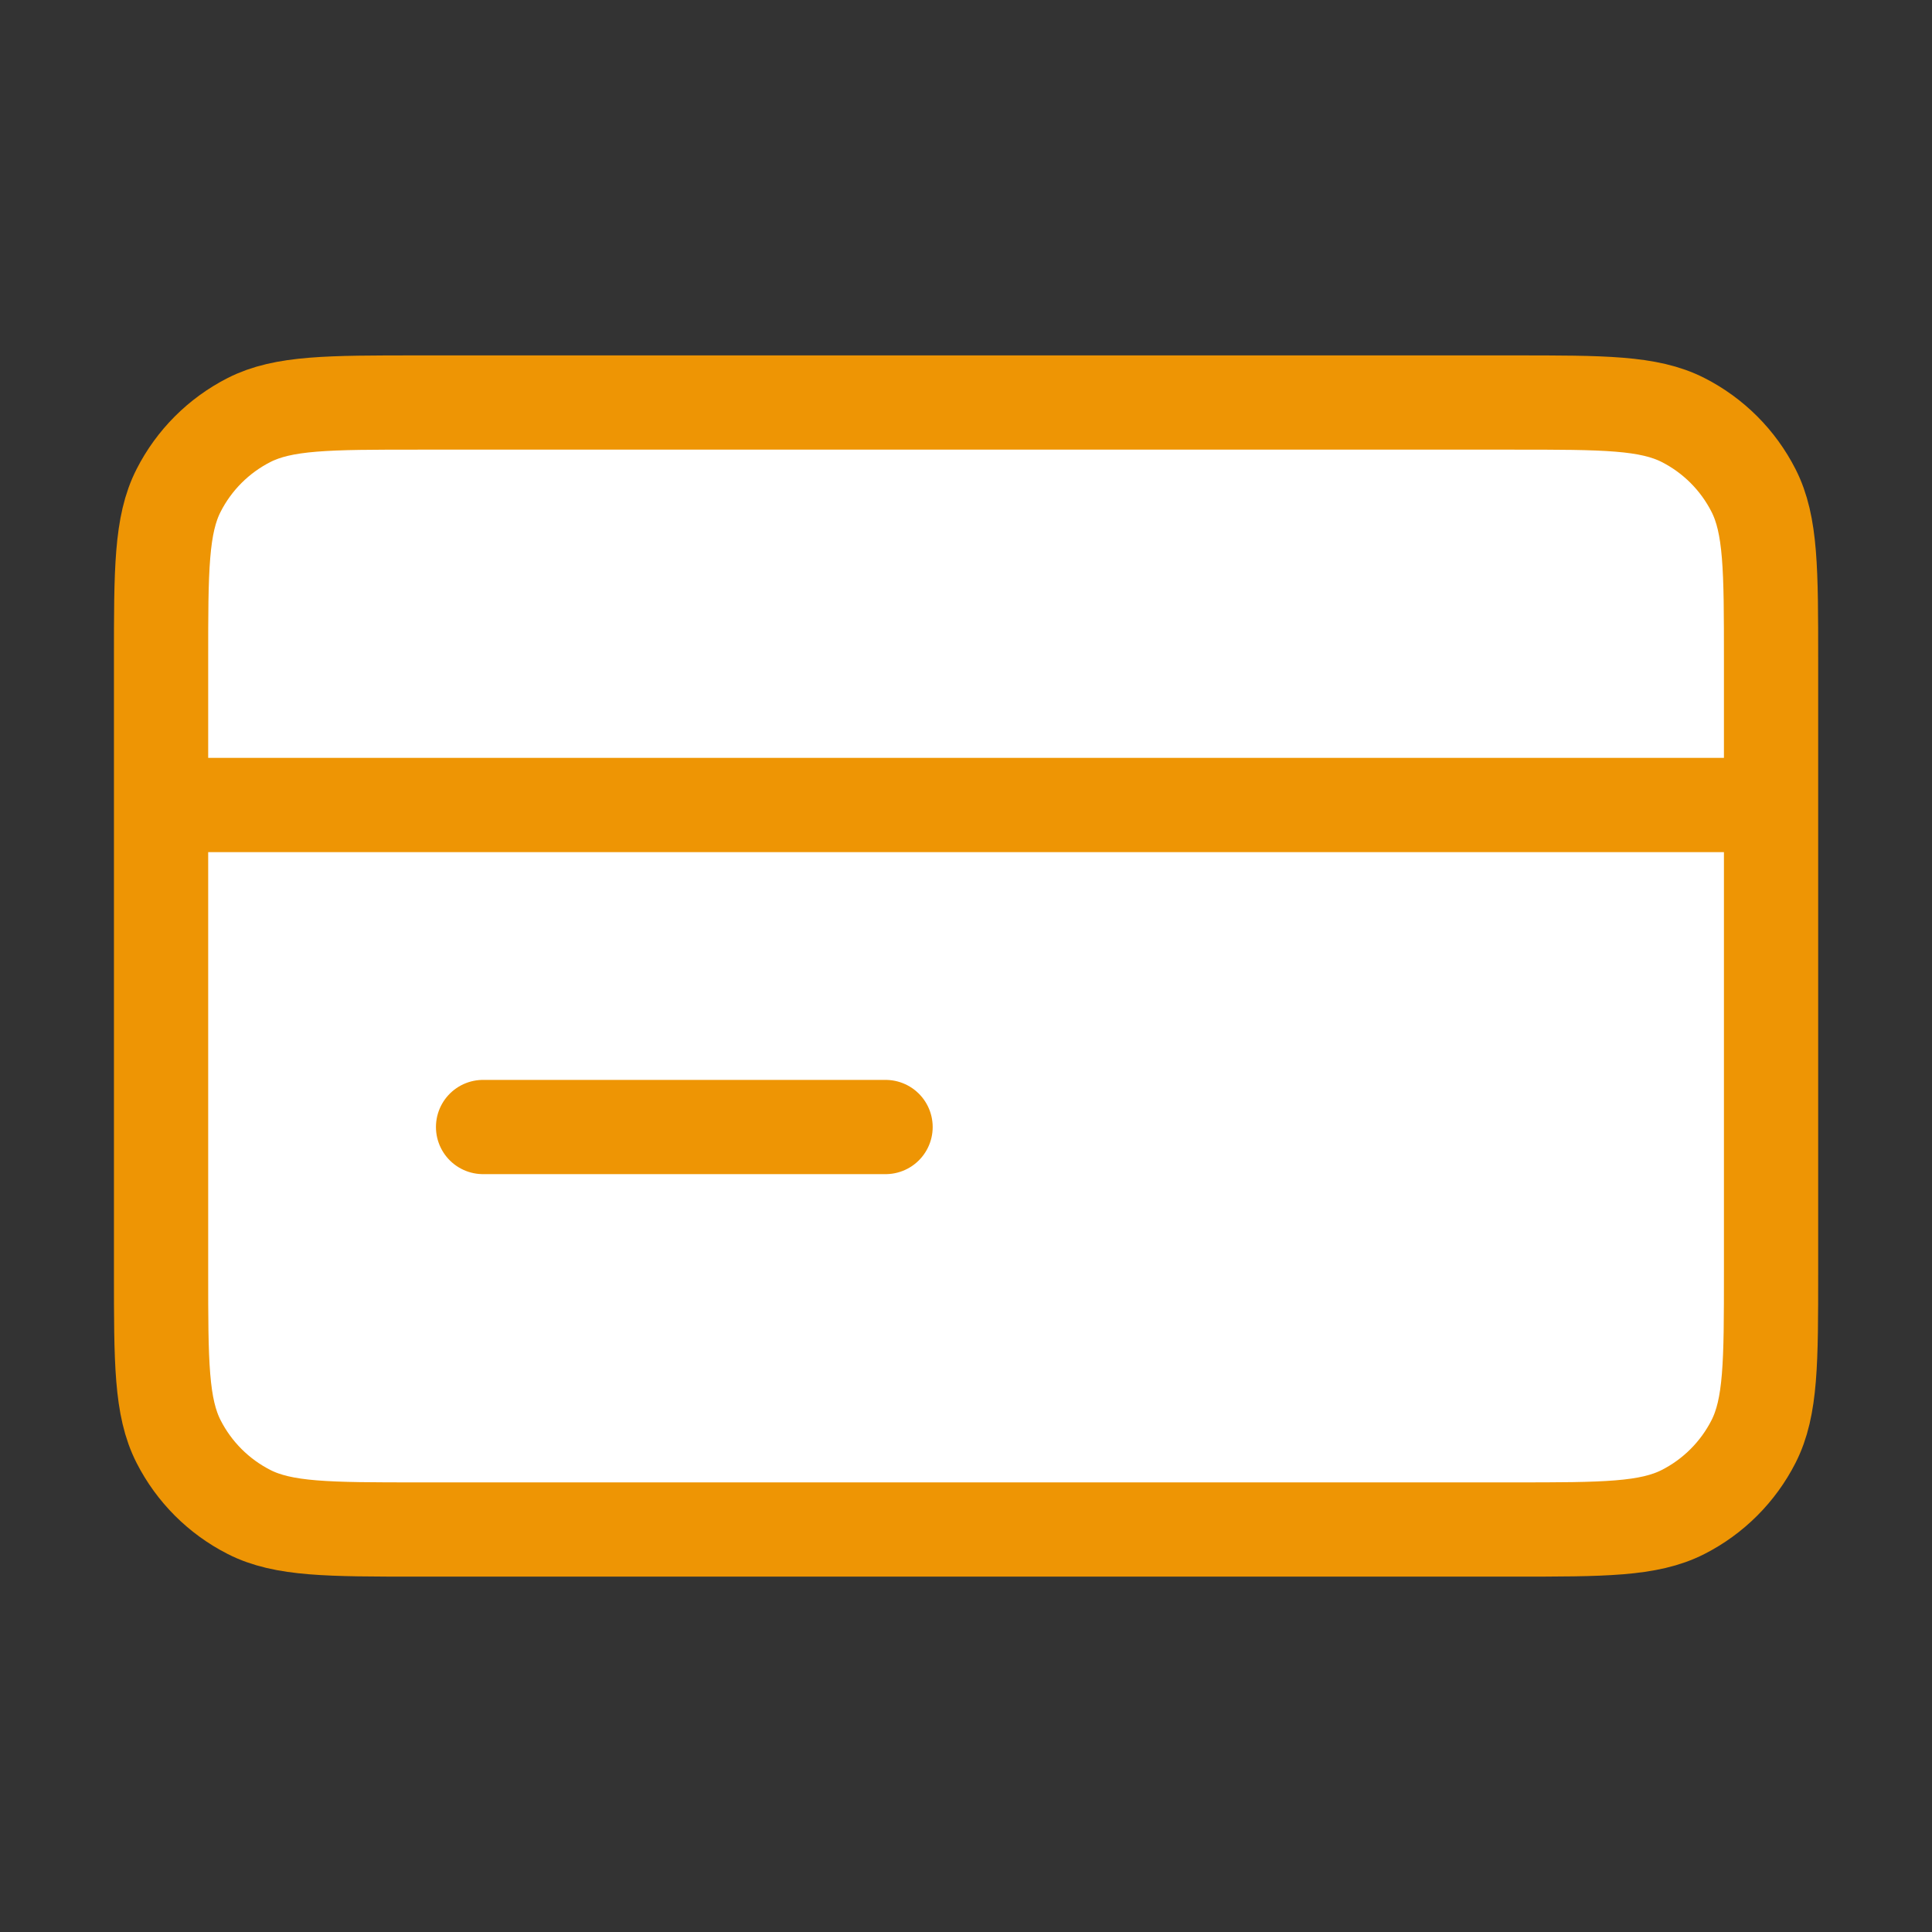
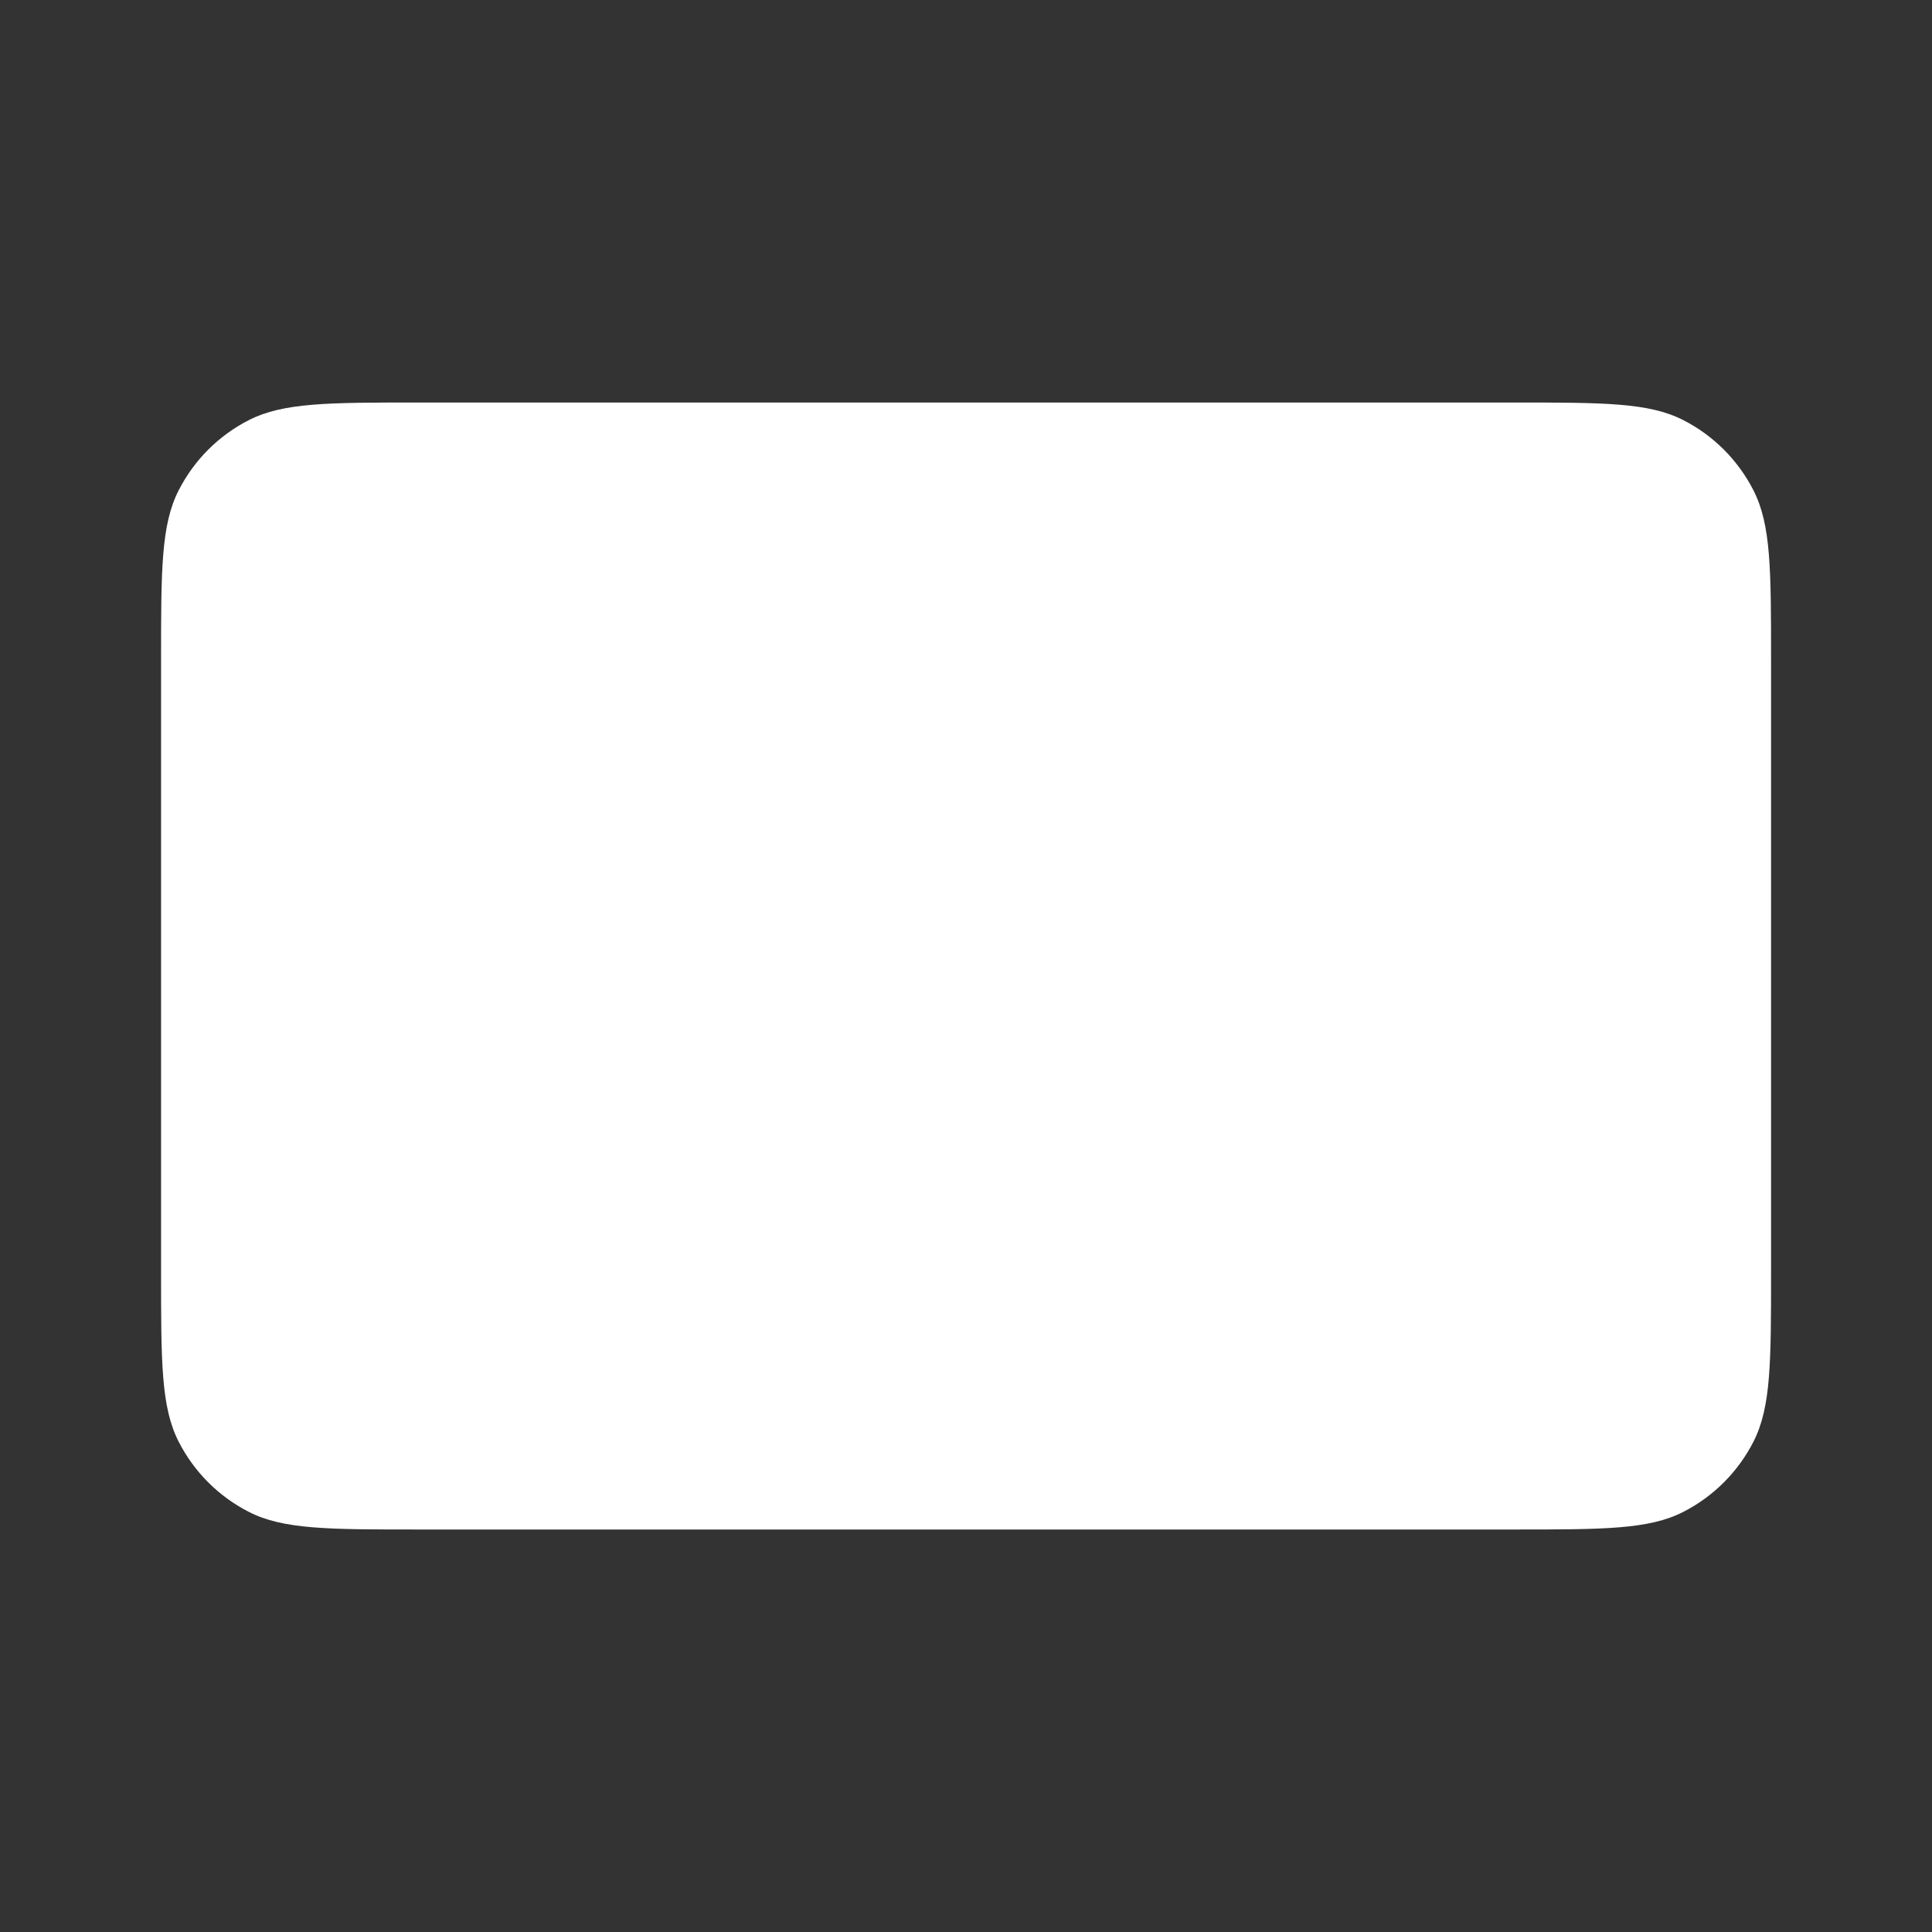
<svg xmlns="http://www.w3.org/2000/svg" width="82" height="82" viewBox="0 0 82 82" fill="none">
  <rect x="0" y="0" width="82" height="82" fill="#333333" stroke="none" />
  <g id="credit-card-02">
    <g id="Icon">
      <path d="M64.236 64.917C68.063 64.917 69.977 64.917 71.438 64.172C72.724 63.517 73.769 62.471 74.424 61.186C75.169 59.724 75.169 57.81 75.169 53.983V28.017C75.169 24.19 75.169 22.276 74.424 20.815C73.769 19.529 72.724 18.483 71.438 17.828C69.977 17.084 68.063 17.084 64.236 17.084L17.769 17.084C13.942 17.084 12.029 17.084 10.567 17.828C9.281 18.483 8.236 19.529 7.581 20.815C6.836 22.276 6.836 24.19 6.836 28.017L6.836 53.983C6.836 57.81 6.836 59.724 7.581 61.186C8.236 62.471 9.281 63.517 10.567 64.172C12.029 64.917 13.942 64.917 17.769 64.917L64.236 64.917Z" fill="white" />
-       <path d="M75.169 34.167H6.836M37.586 47.834H20.503M6.836 28.017L6.836 53.983C6.836 57.81 6.836 59.724 7.581 61.186C8.236 62.471 9.281 63.517 10.567 64.172C12.029 64.917 13.942 64.917 17.769 64.917L64.236 64.917C68.063 64.917 69.977 64.917 71.438 64.172C72.724 63.517 73.769 62.471 74.424 61.186C75.169 59.724 75.169 57.81 75.169 53.983V28.017C75.169 24.19 75.169 22.276 74.424 20.815C73.769 19.529 72.724 18.483 71.438 17.828C69.977 17.084 68.063 17.084 64.236 17.084L17.769 17.084C13.942 17.084 12.029 17.084 10.567 17.828C9.281 18.483 8.236 19.529 7.581 20.815C6.836 22.276 6.836 24.19 6.836 28.017Z" stroke="#EE9504" stroke-width="4" stroke-linecap="round" stroke-linejoin="round" />
    </g>
  </g>
</svg>